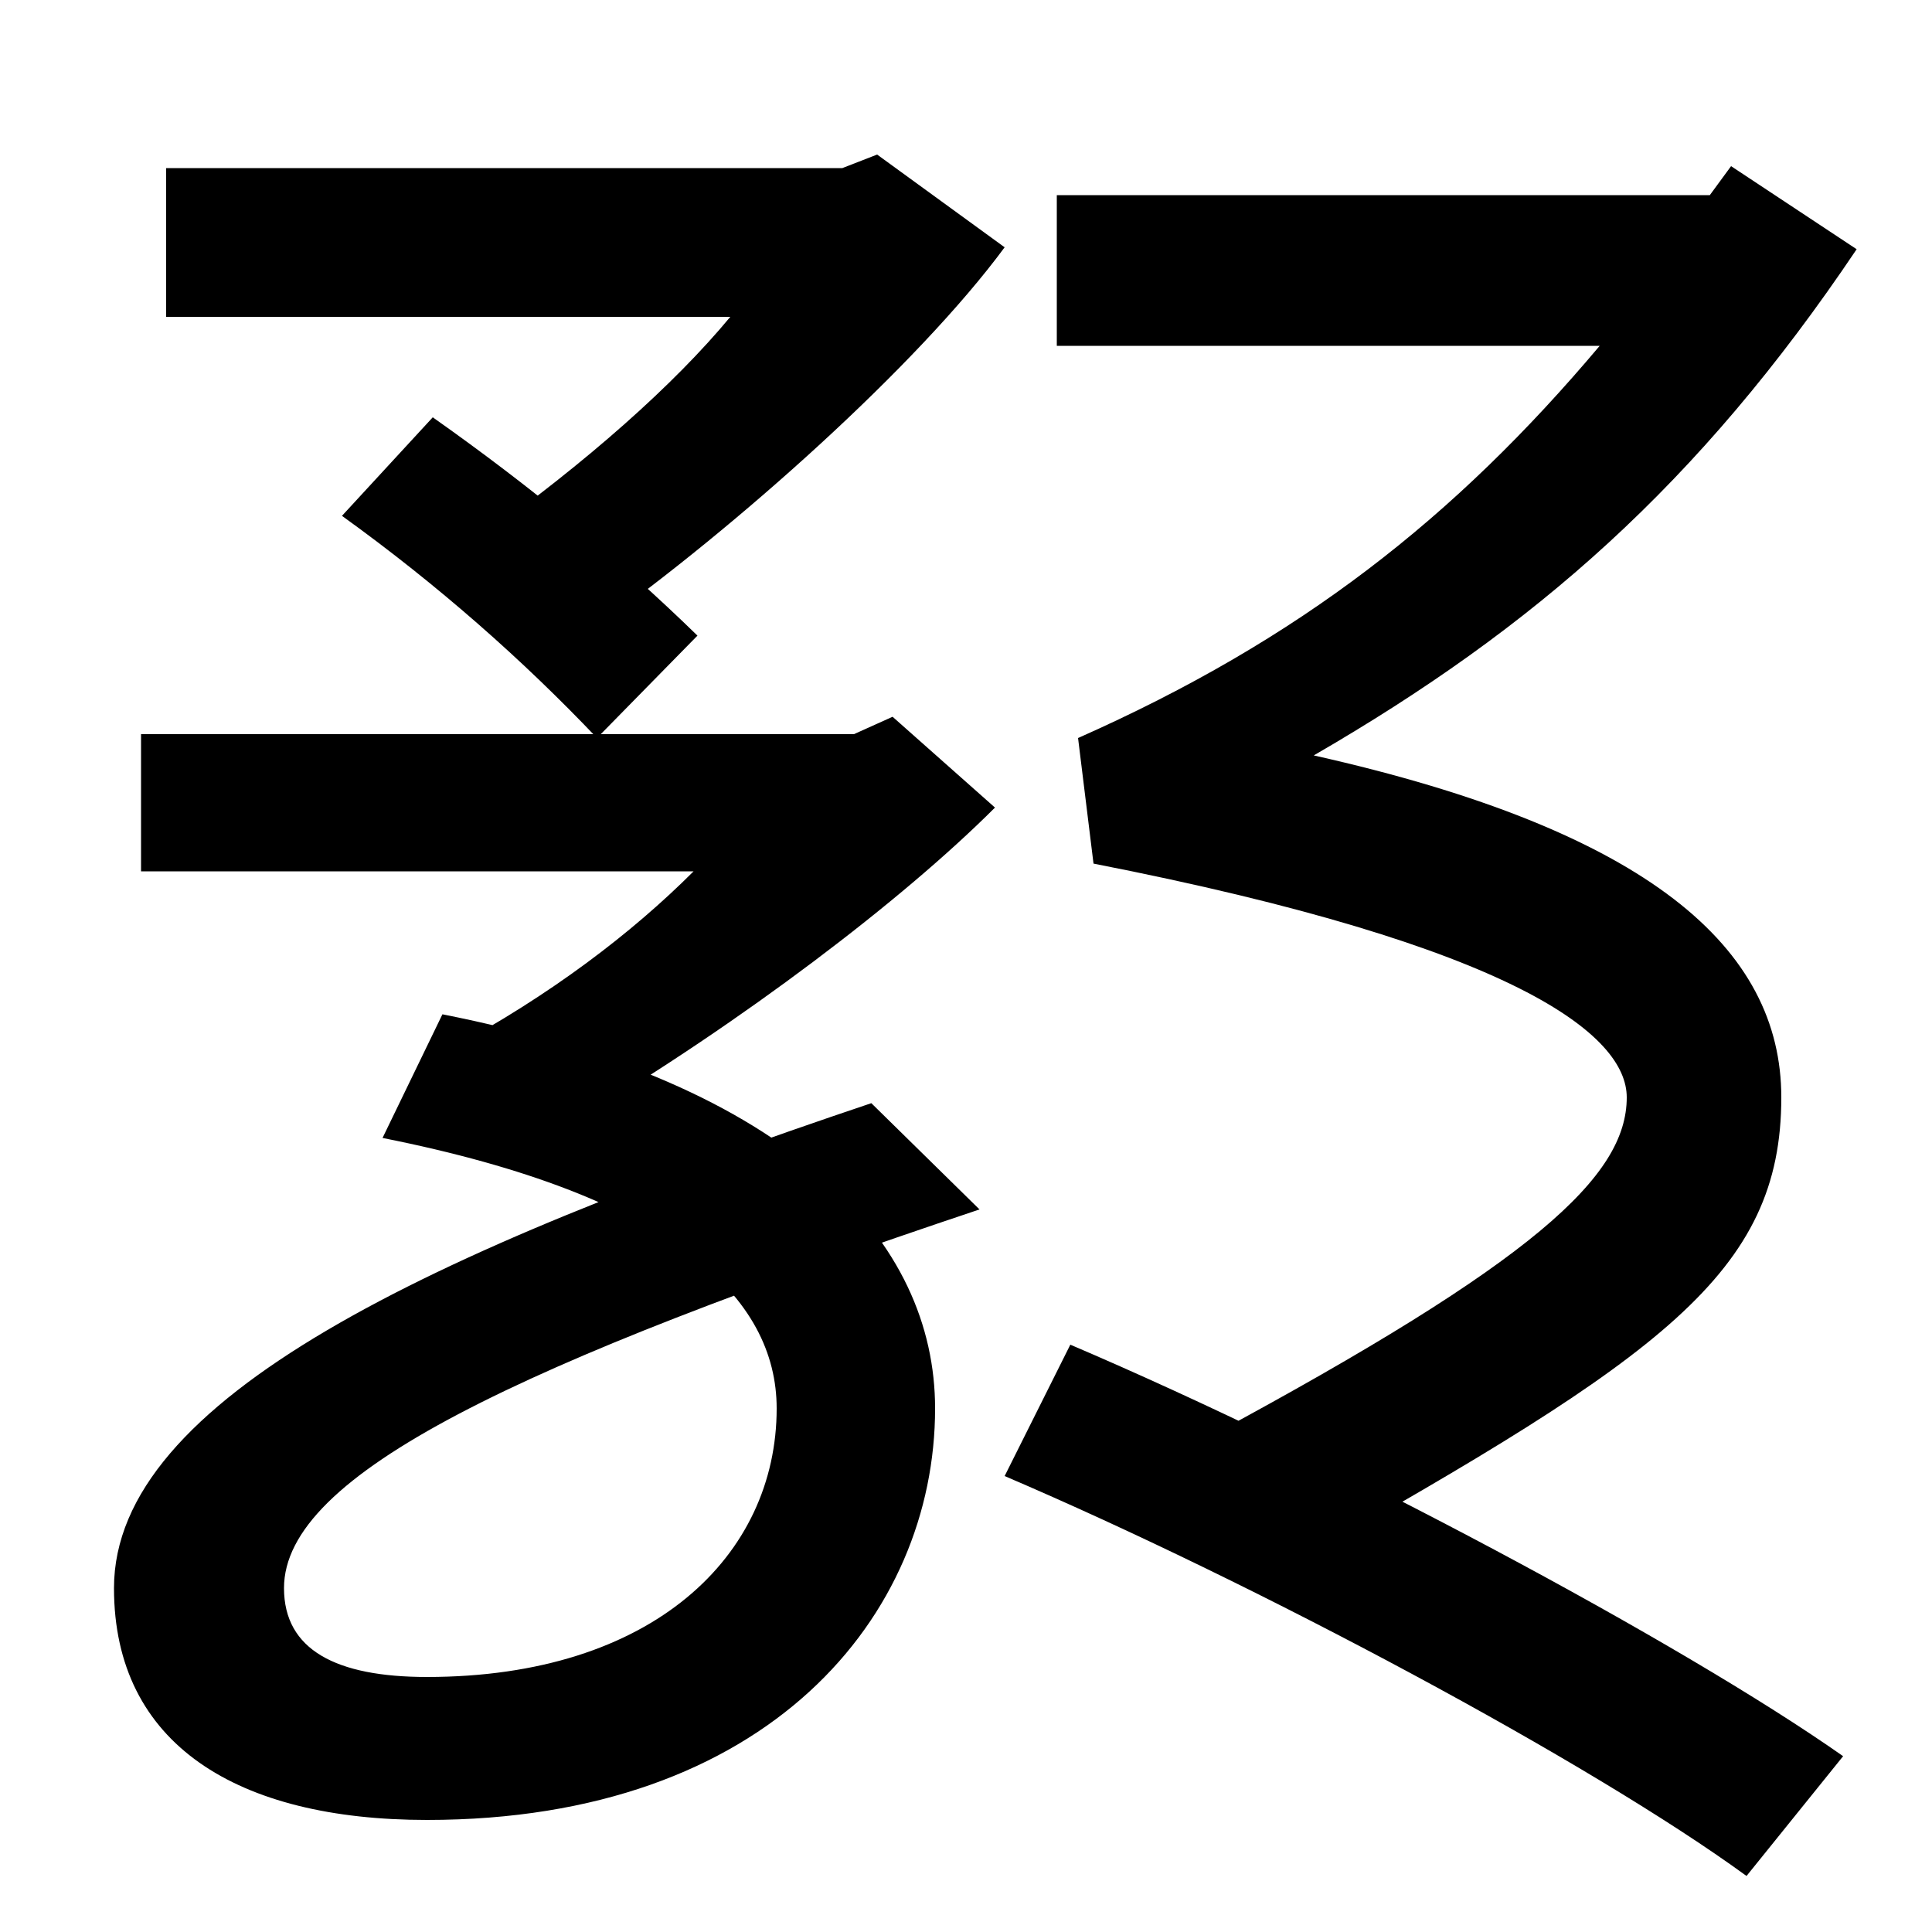
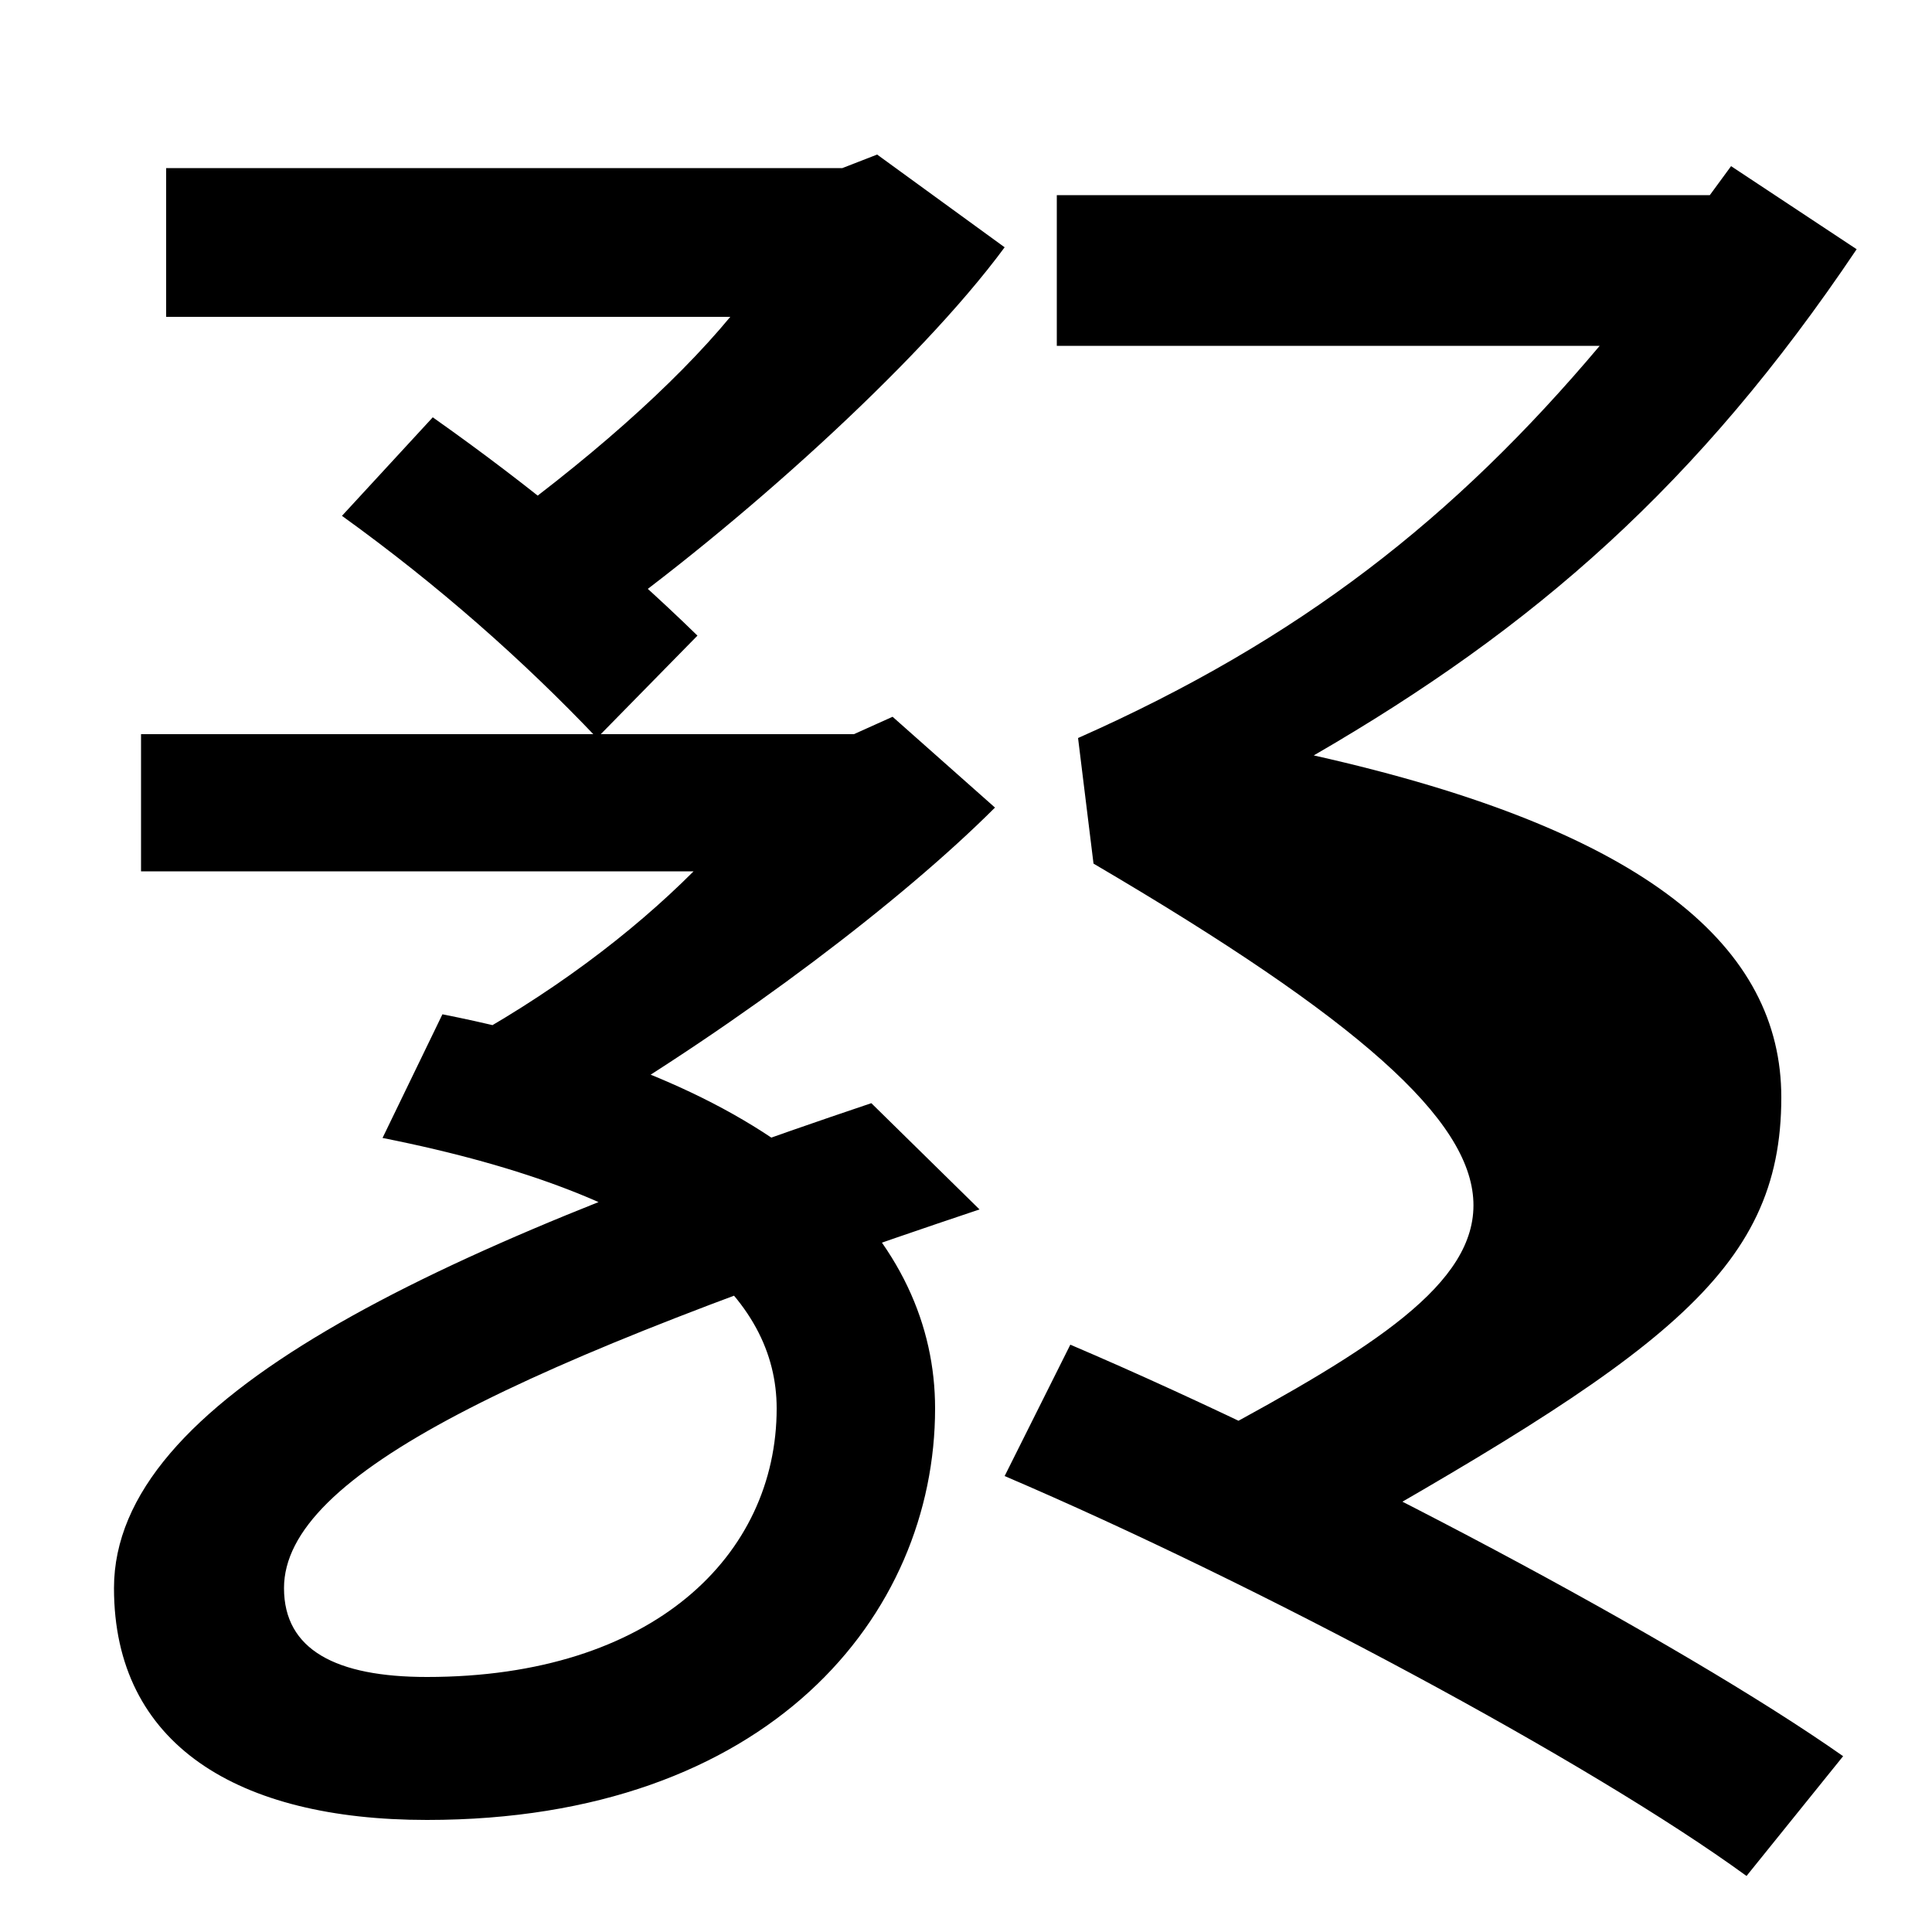
<svg xmlns="http://www.w3.org/2000/svg" width="1000" height="1000">
-   <path d="M248 601 308 555C381 607 475 691 520 752L454 800L436 793H86V716H378C349 681 304 641 248 601ZM309 498 361 551C320 591 275 628 224 664L177 613C227 577 271 538 309 498ZM221 -62C398 -62 484 44 484 151C484 237 411 319 229 355L198 291C349 261 402 208 402 151C402 75 338 12 221 12C174 12 147 26 147 58C147 117 268 174 507 254L451 309C222 232 59 156 59 58C59 -23 123 -62 221 -62ZM233 337 300 301C384 351 467 414 515 462L462 509L442 500H73V429H359C327 397 285 365 233 337ZM627 137 672 72C860 178 922 221 922 312C922 389 854 450 680 489C794 555 879 629 961 751L896 794L885 779H547V701H828C753 612 673 549 558 498L566 433C786 390 842 344 842 312C842 271 794 227 627 137ZM904 -91 954 -29C870 30 690 126 554 184L520 116C651 60 823 -32 904 -91Z" transform="translate(0, 880) scale(1,-1)" />
+   <path d="M248 601 308 555C381 607 475 691 520 752L454 800L436 793H86V716H378C349 681 304 641 248 601ZM309 498 361 551C320 591 275 628 224 664L177 613C227 577 271 538 309 498ZM221 -62C398 -62 484 44 484 151C484 237 411 319 229 355L198 291C349 261 402 208 402 151C402 75 338 12 221 12C174 12 147 26 147 58C147 117 268 174 507 254L451 309C222 232 59 156 59 58C59 -23 123 -62 221 -62ZM233 337 300 301C384 351 467 414 515 462L462 509L442 500H73V429H359C327 397 285 365 233 337ZM627 137 672 72C860 178 922 221 922 312C922 389 854 450 680 489C794 555 879 629 961 751L896 794L885 779H547V701H828C753 612 673 549 558 498L566 433C842 271 794 227 627 137ZM904 -91 954 -29C870 30 690 126 554 184L520 116C651 60 823 -32 904 -91Z" transform="translate(0, 880) scale(1,-1)" />
</svg>